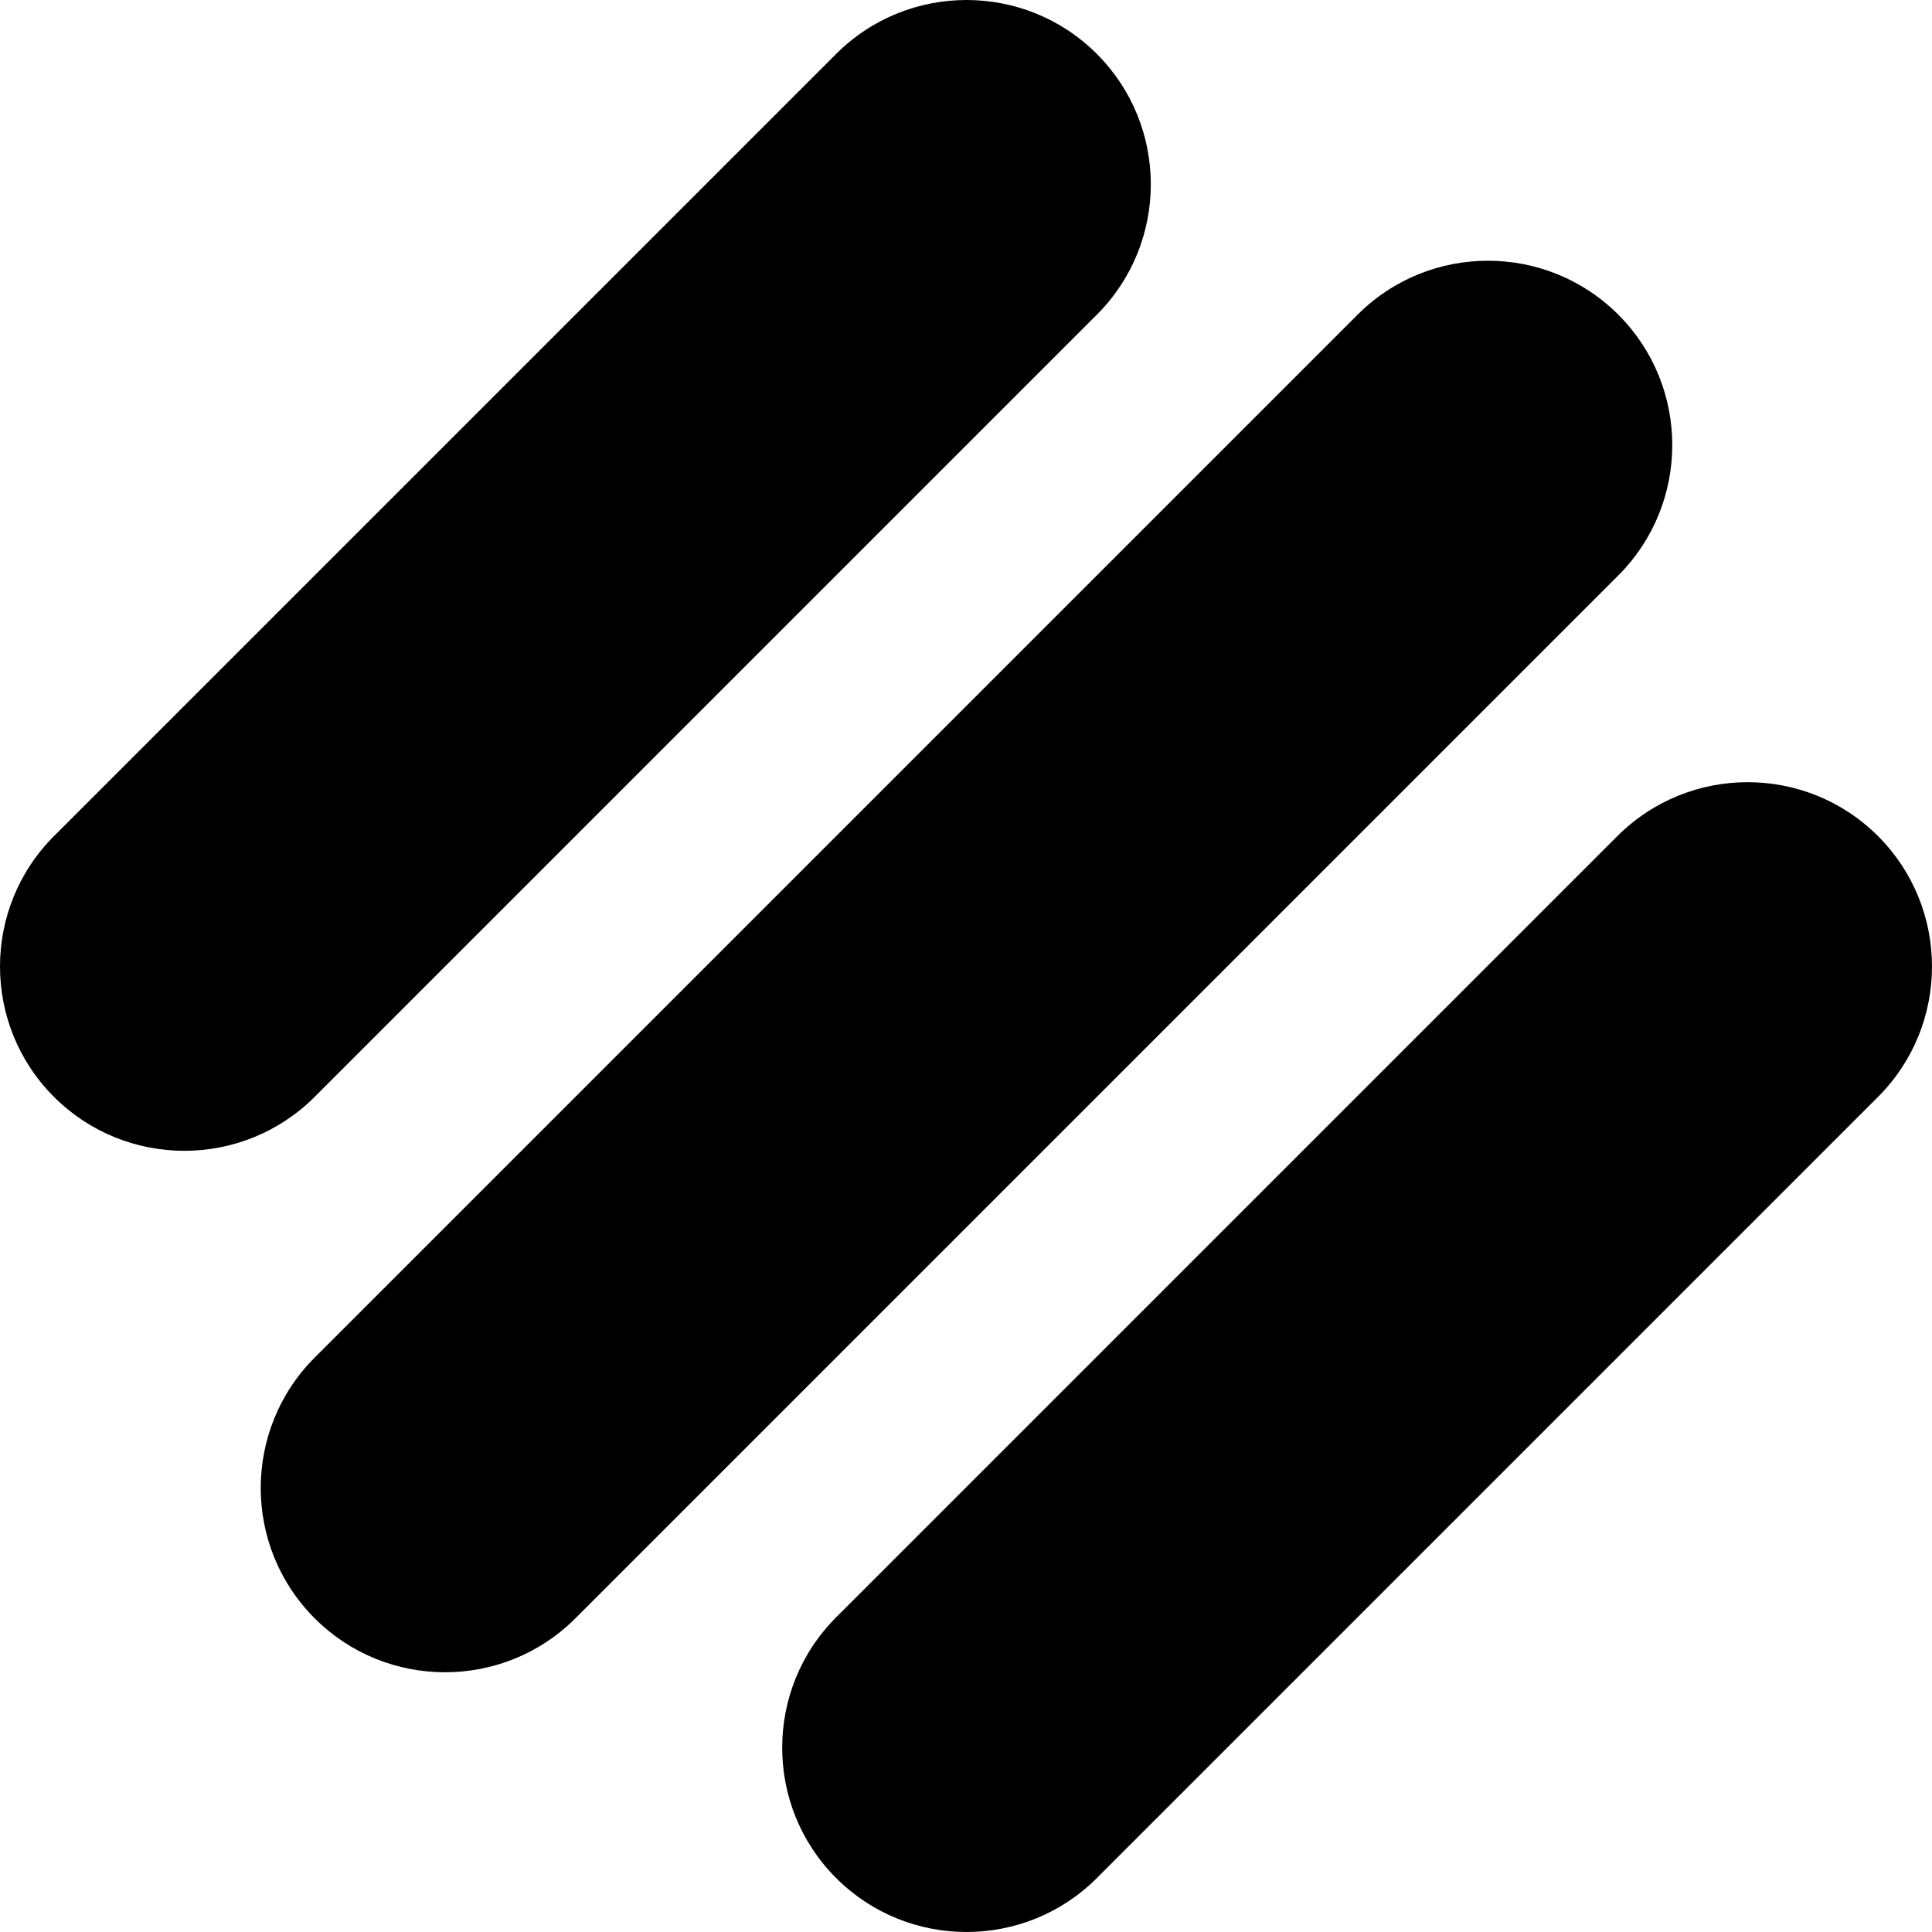
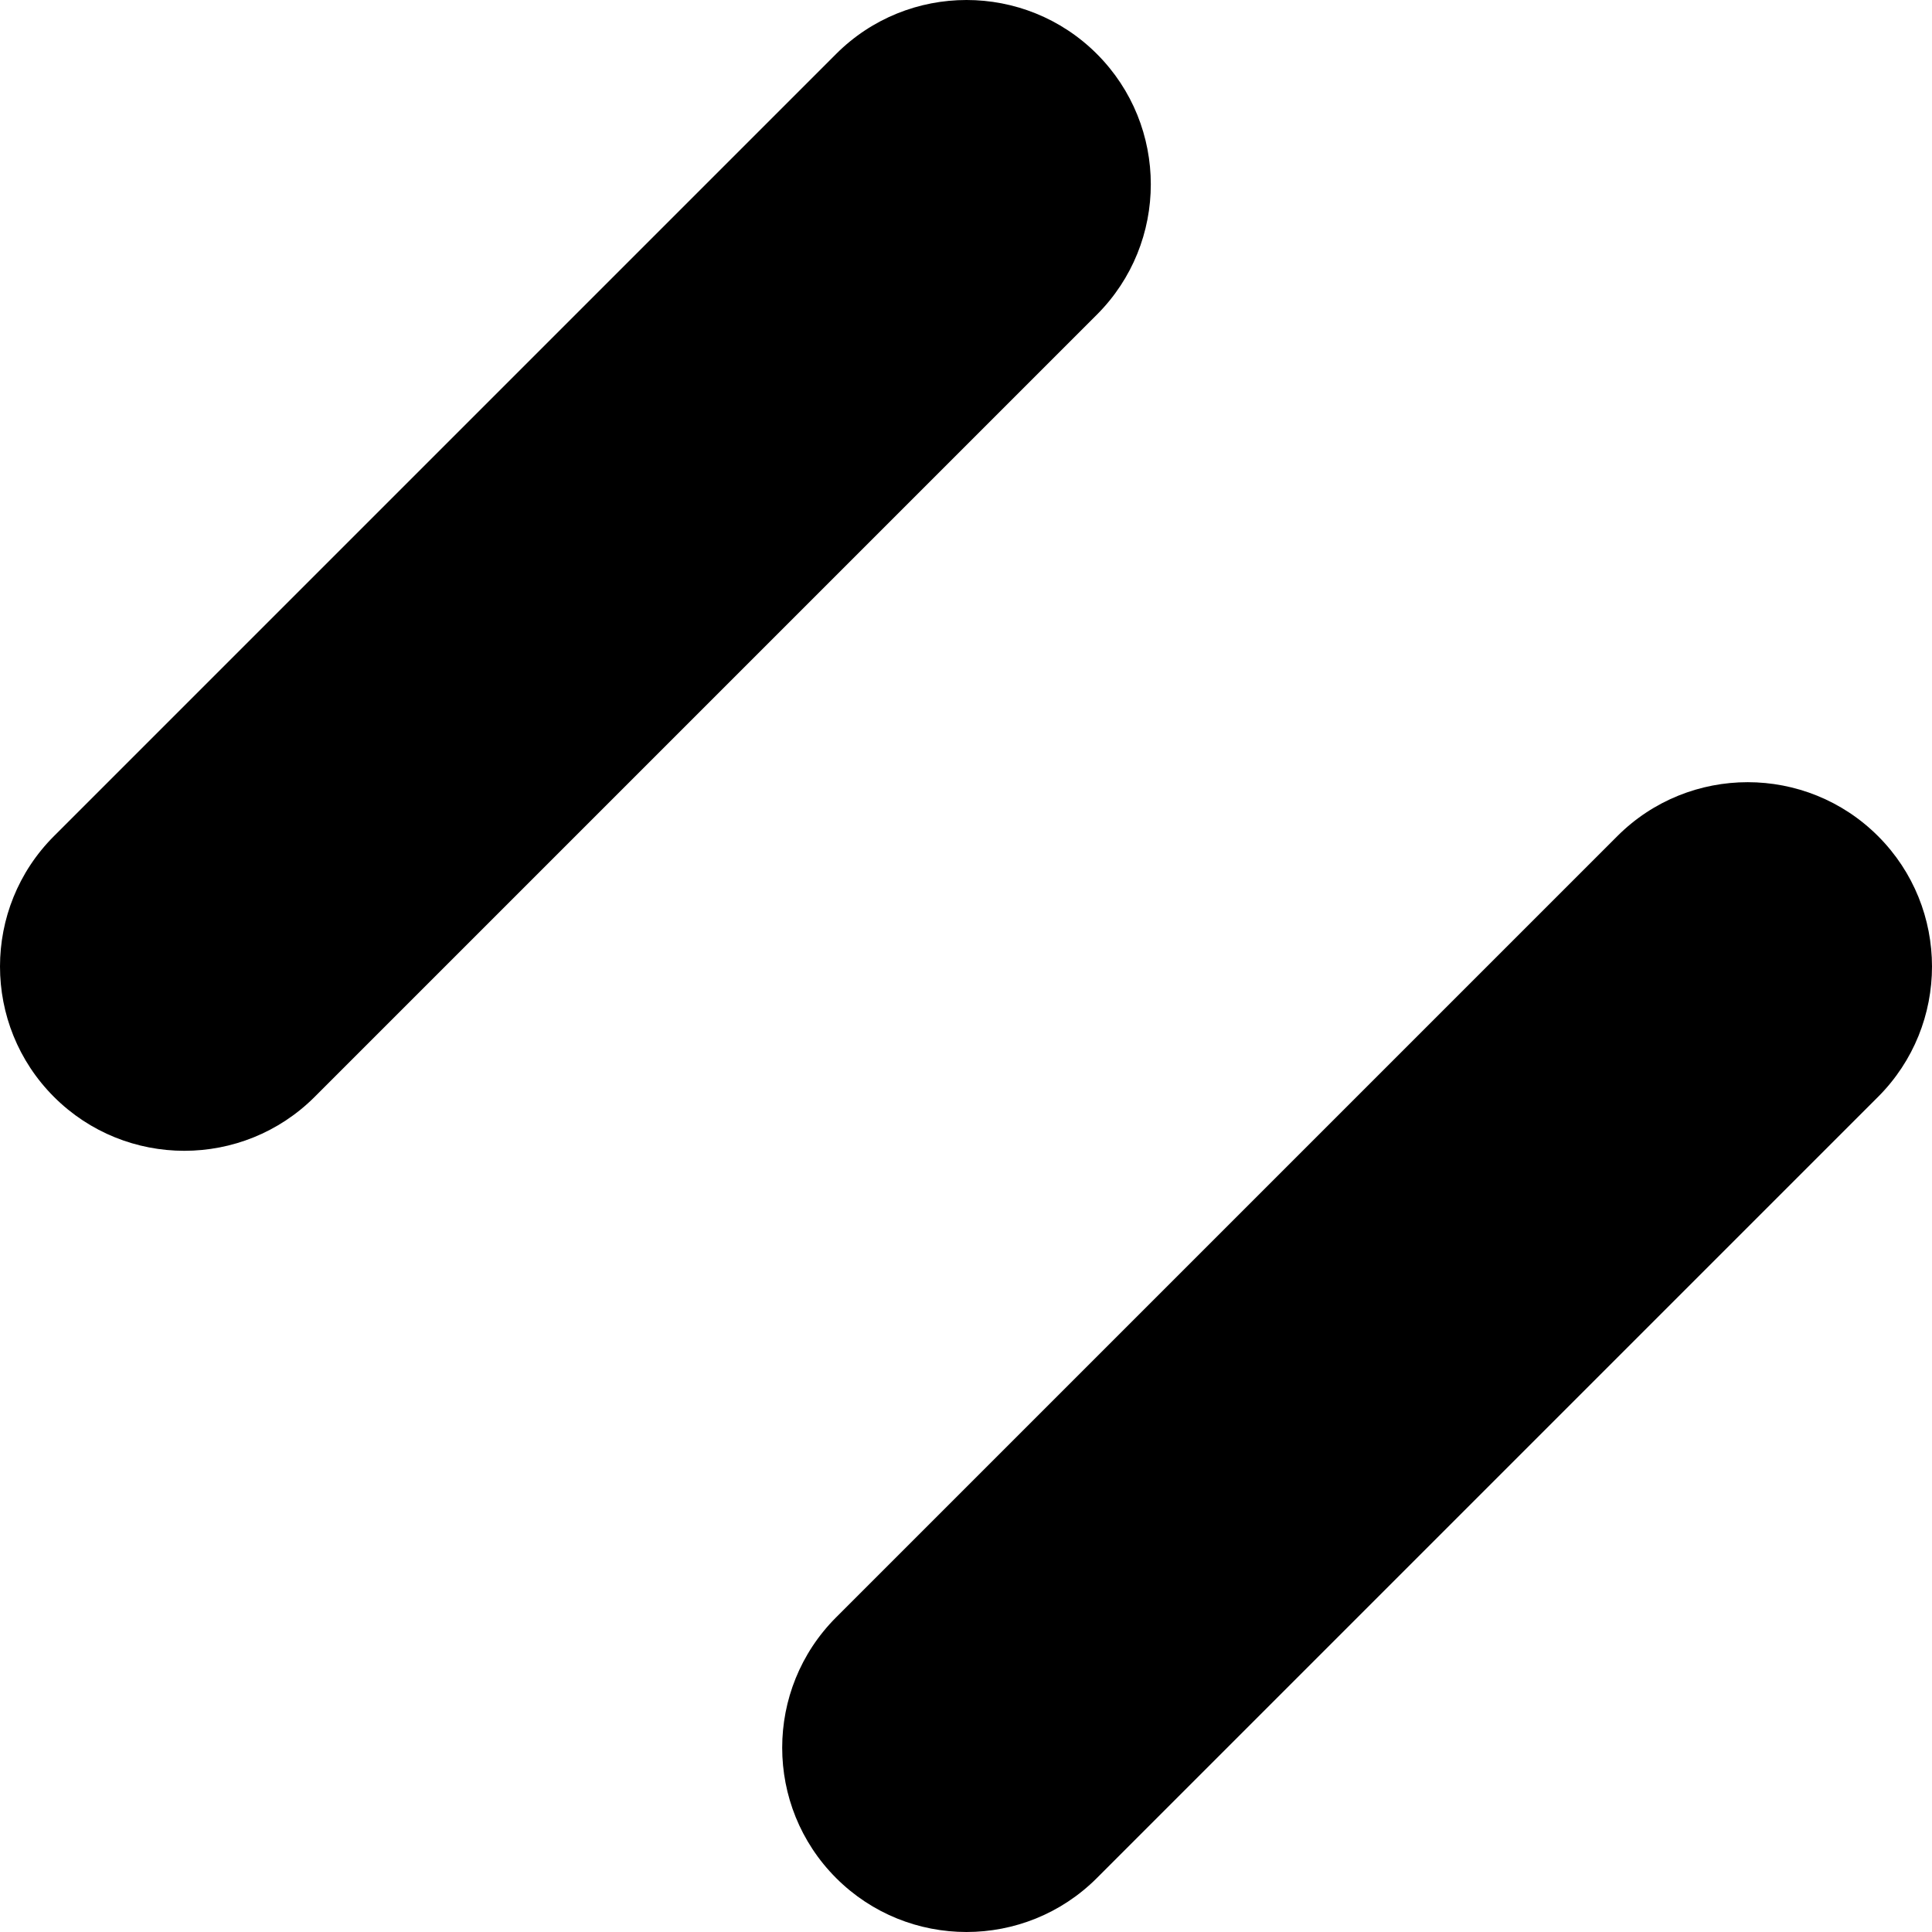
<svg xmlns="http://www.w3.org/2000/svg" id="Layer_2" viewBox="0 0 19.34 19.34">
  <defs>
    <style>.cls-1{stroke-width:0px;}</style>
  </defs>
  <g id="Layer_2-2">
    <path class="cls-1" d="m18.8,8.37h0c-.72-.72-1.89-.72-2.61,0l-7.82,7.82c-.72.72-.72,1.89,0,2.61.72.72,1.89.72,2.61,0l7.82-7.82c.72-.72.72-1.89,0-2.61" />
    <path class="cls-1" d="m10.98.54h0c-.72-.72-1.89-.72-2.61,0L.54,8.37c-.72.72-.72,1.89,0,2.61.72.72,1.89.72,2.61,0l7.83-7.83c.72-.72.72-1.89,0-2.61" />
-     <path class="cls-1" d="m16.2,3.15h0c-.72-.72-1.89-.72-2.61,0L3.15,13.59c-.72.72-.72,1.89,0,2.61.72.72,1.89.72,2.61,0l10.44-10.44c.72-.72.72-1.89,0-2.61" />
  </g>
</svg>